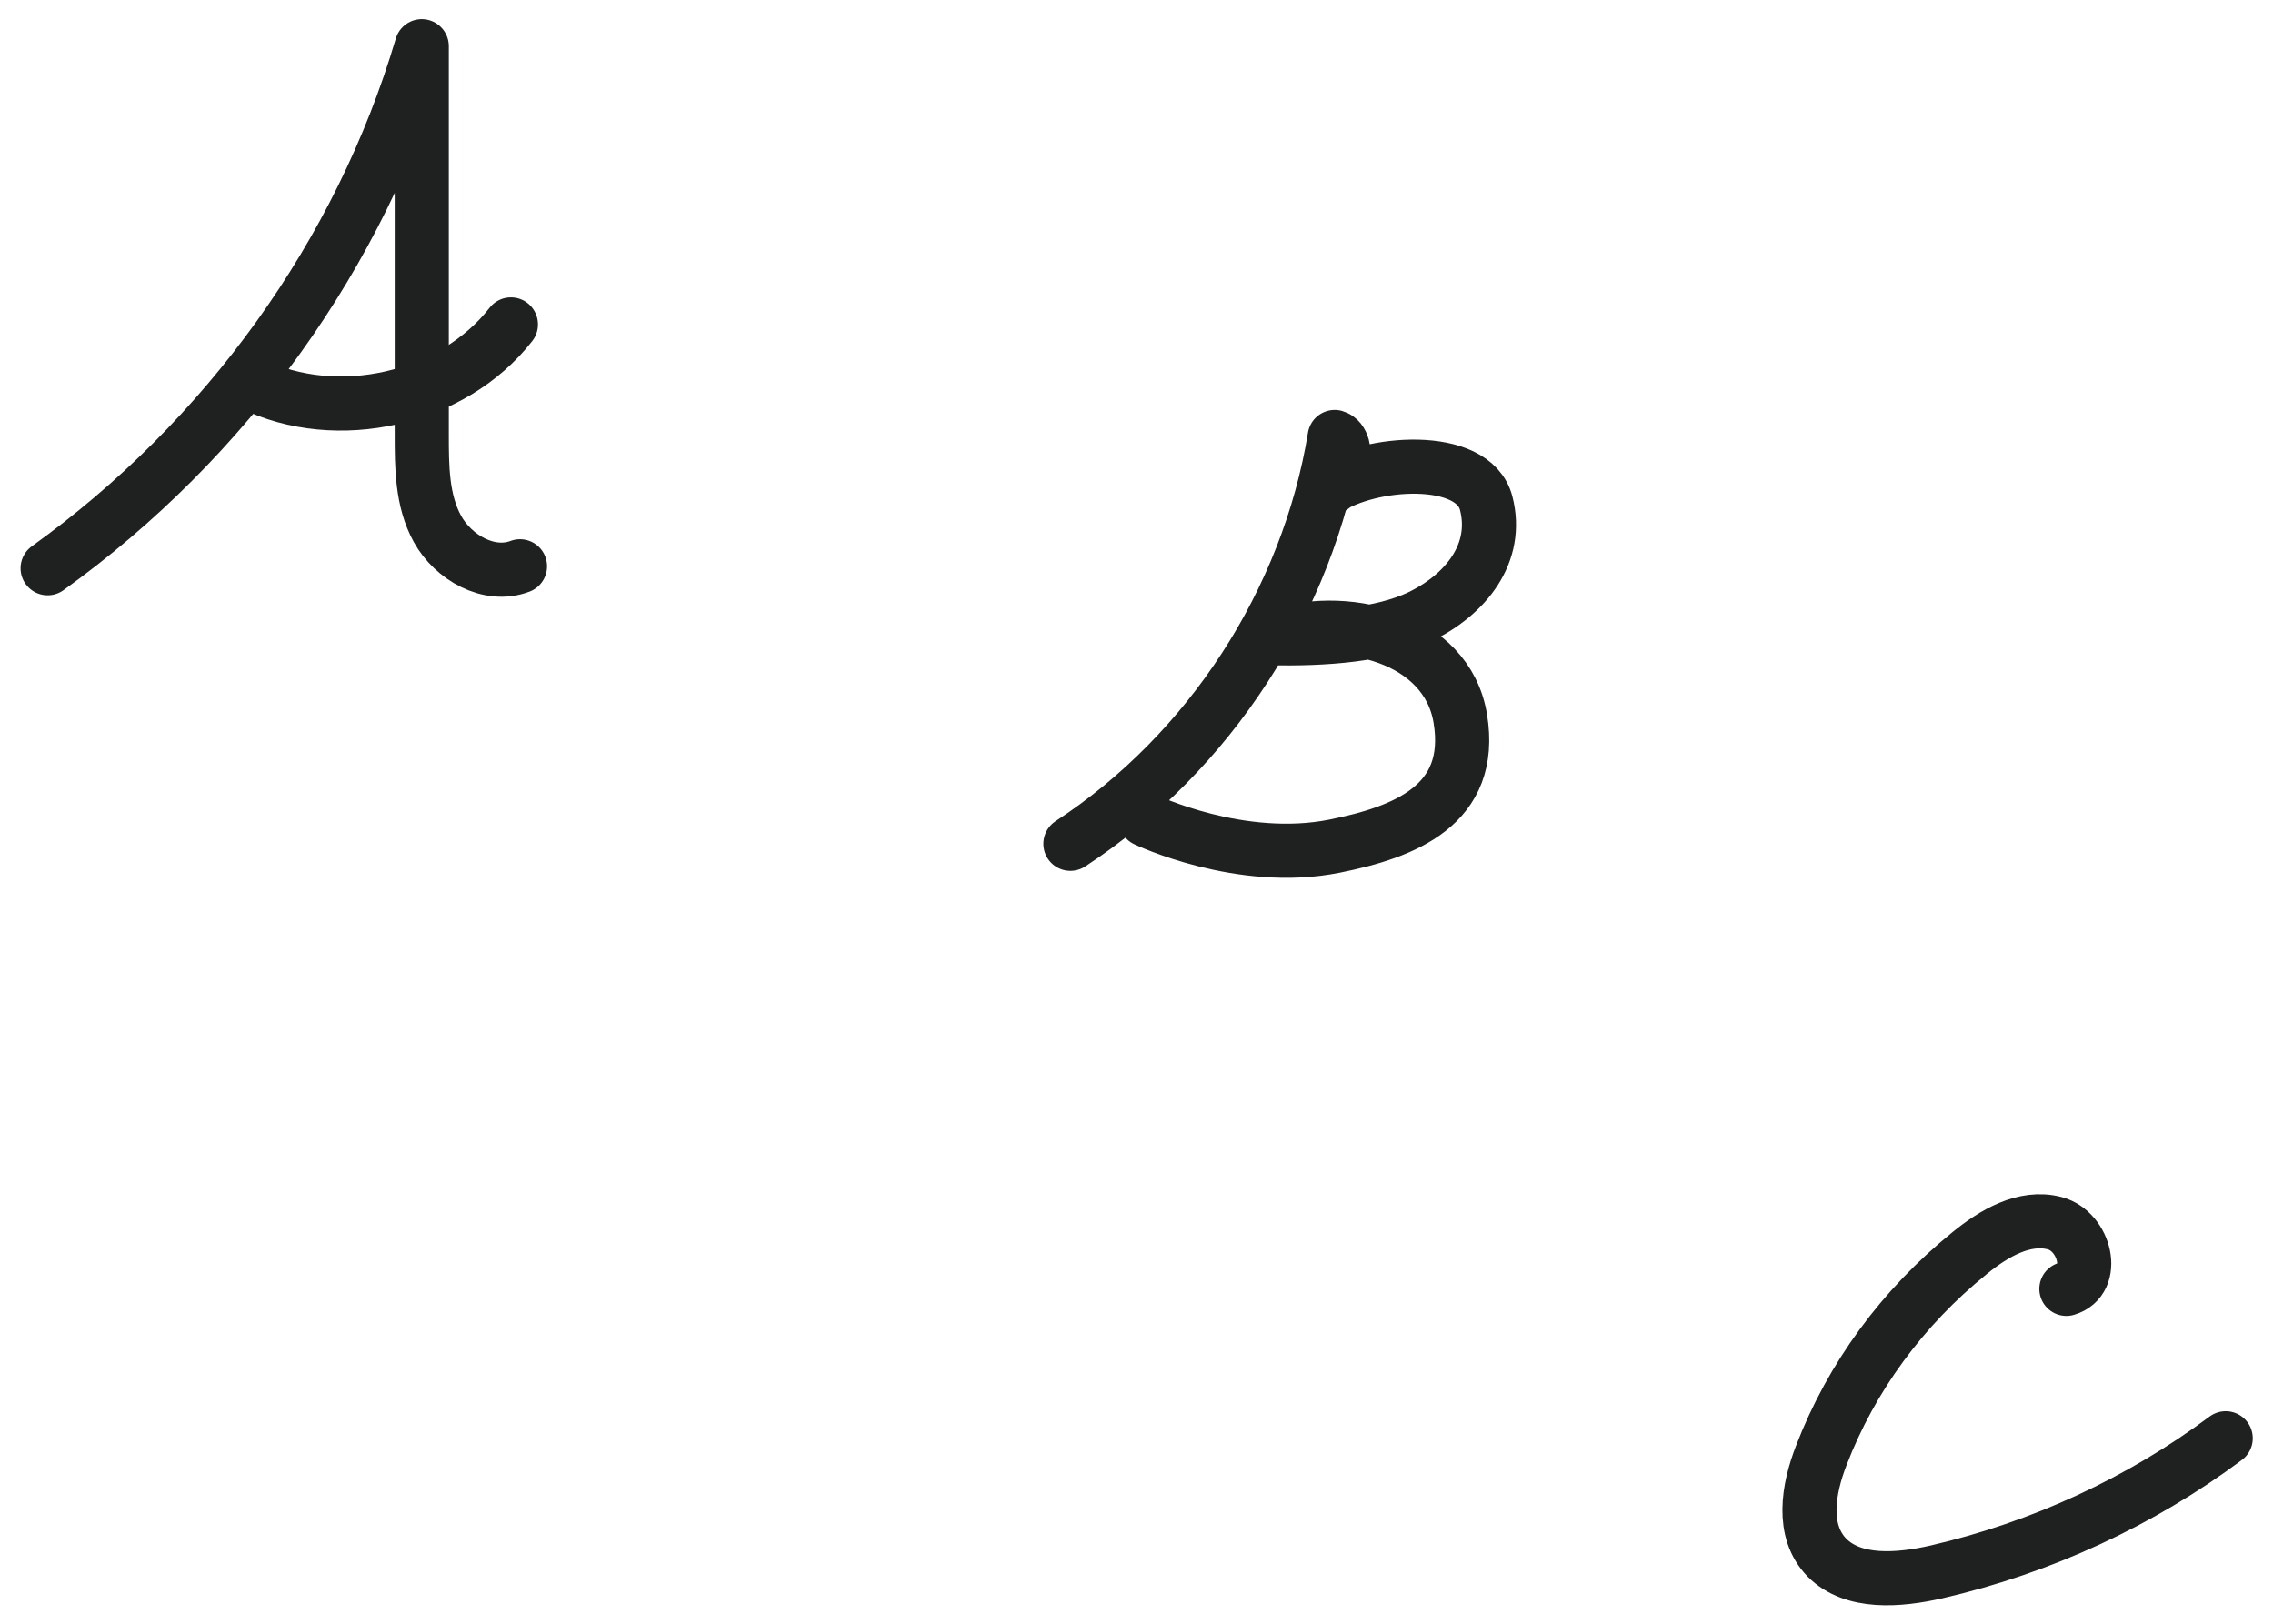
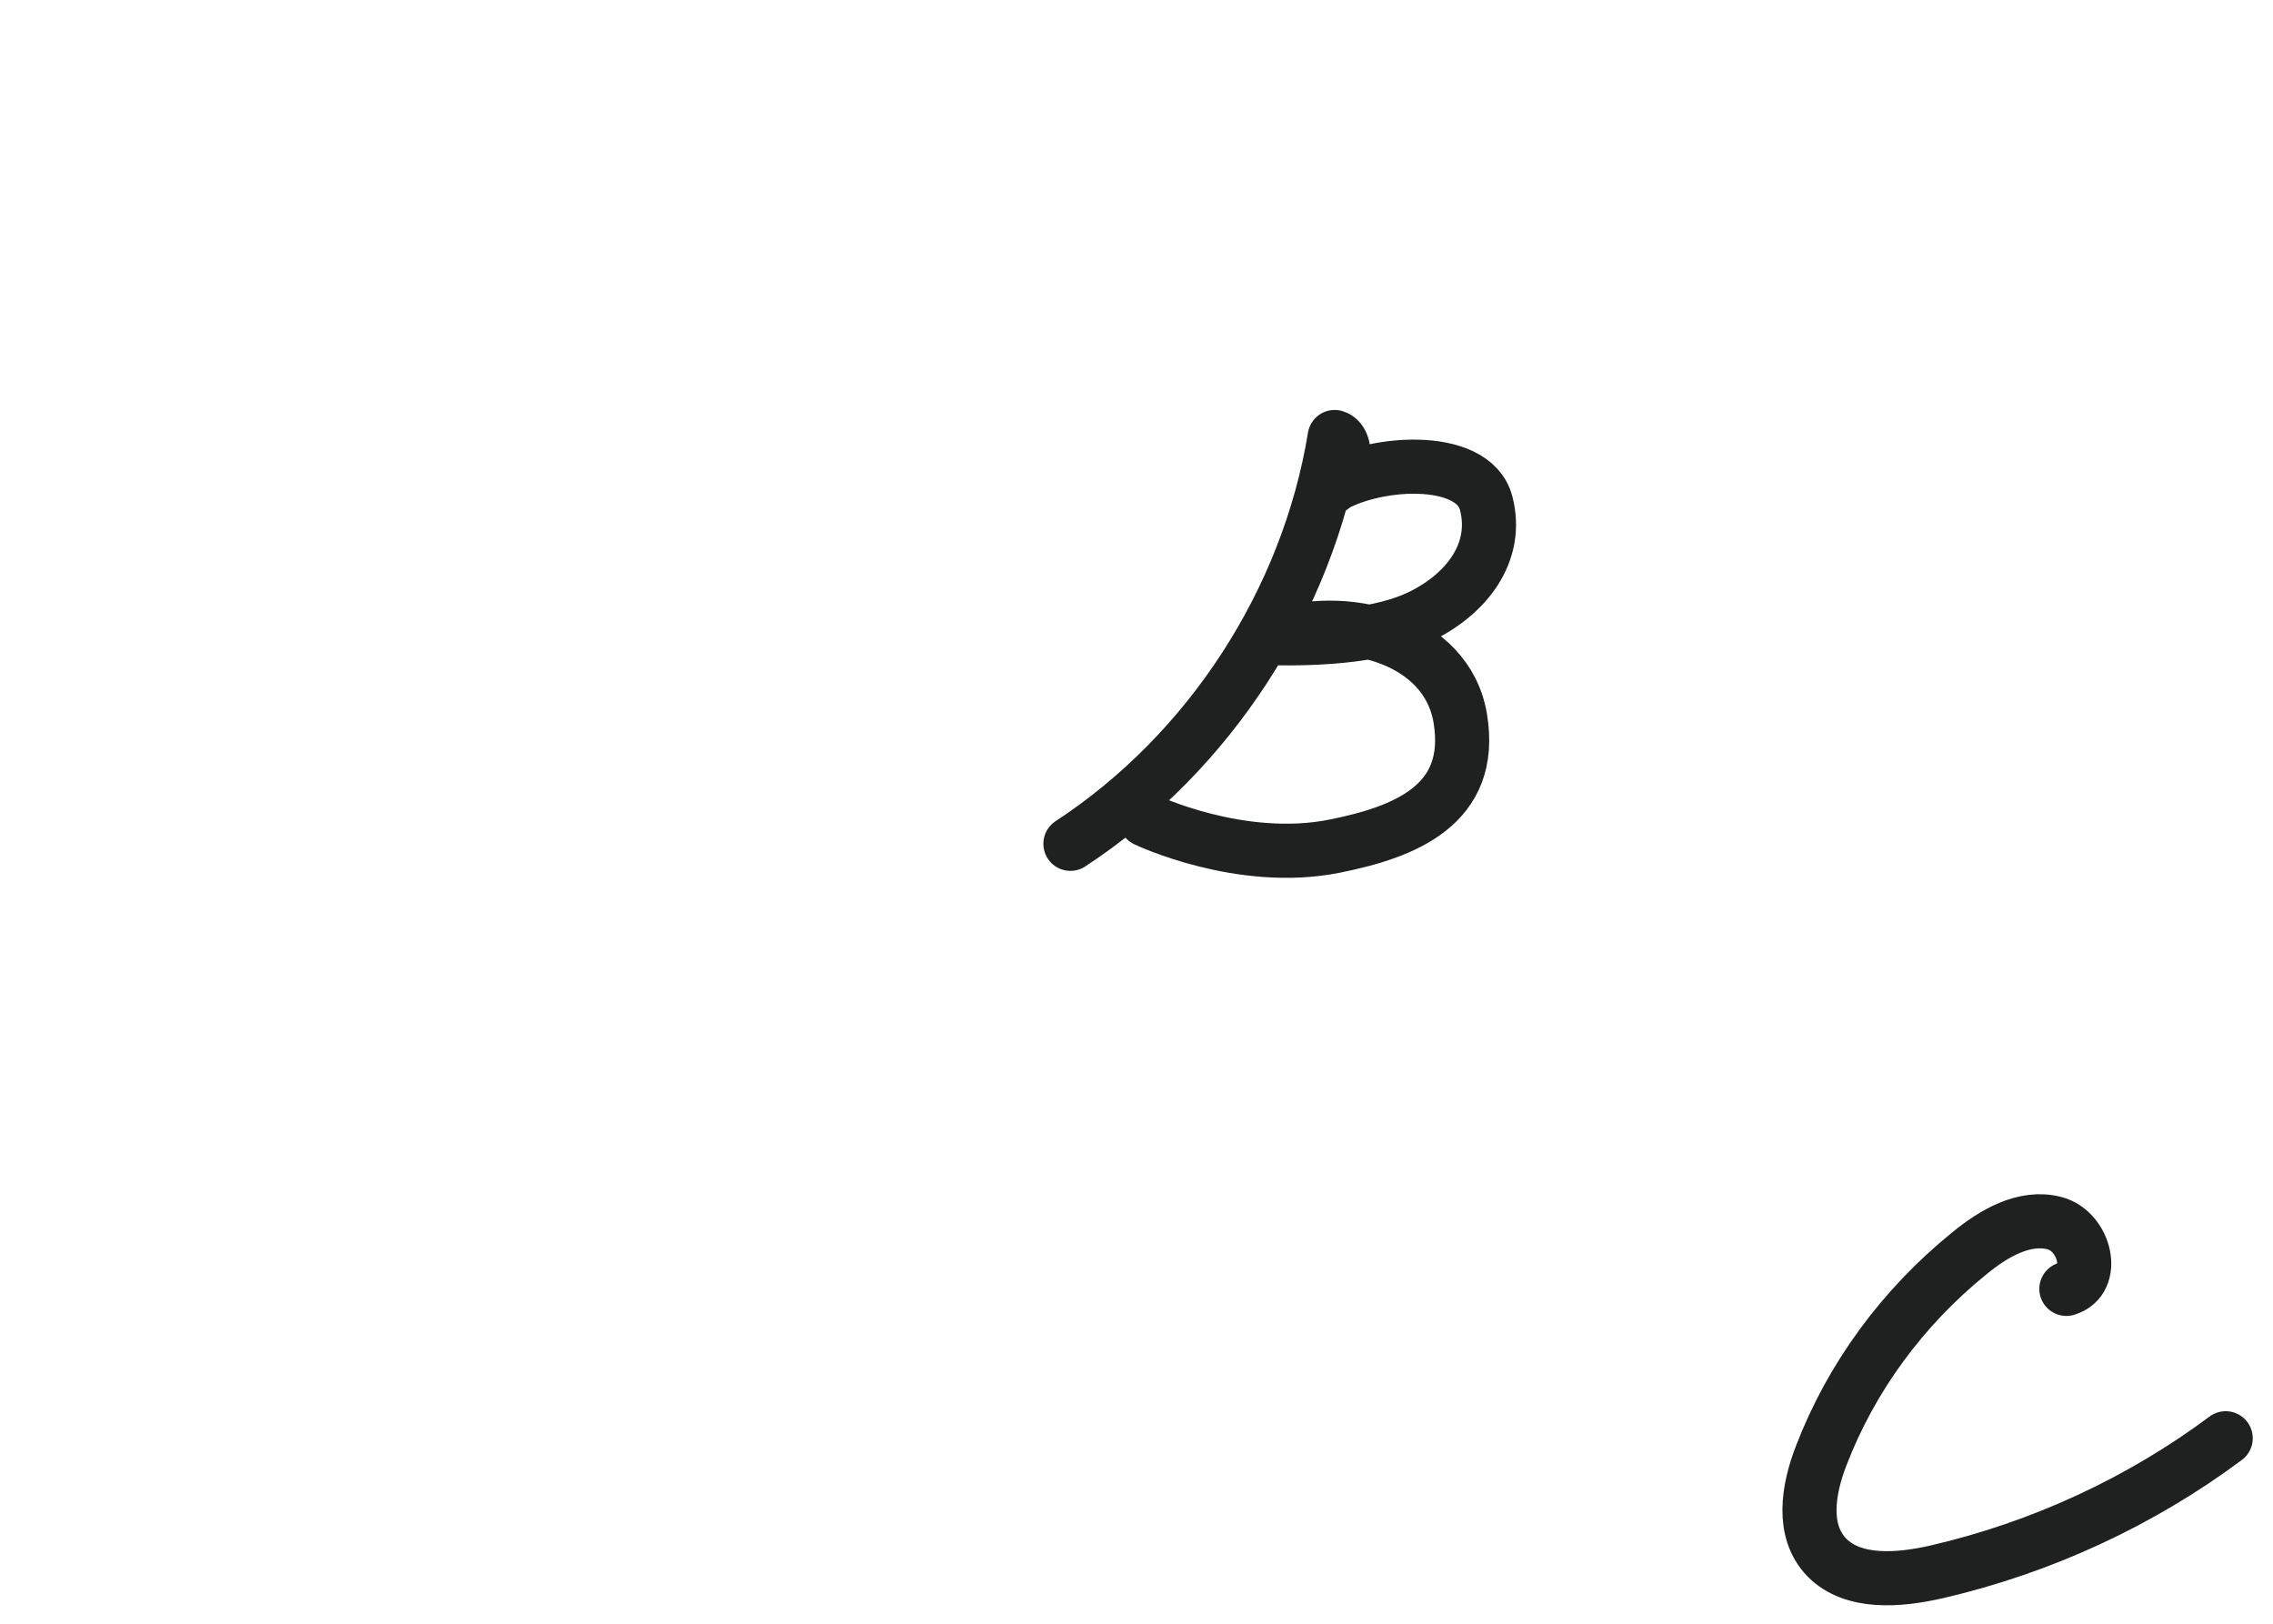
<svg xmlns="http://www.w3.org/2000/svg" width="42" height="30" viewBox="0 0 42 30" fill="none">
  <g clip-path="url(#clip0_1230_16994)">
    <path d="M38.182 23.813C38.745 23.646 38.529 22.75 37.967 22.6C37.404 22.451 36.832 22.794 36.392 23.154C35.154 24.156 34.208 25.448 33.654 26.889C33.411 27.513 33.279 28.286 33.758 28.778C34.245 29.27 35.089 29.2 35.782 29.042C37.723 28.594 39.56 27.741 41.126 26.573" stroke="#1F2121" stroke-linecap="round" stroke-linejoin="round" />
  </g>
  <g clip-path="url(#clip1_1230_16994)">
-     <path d="M0.88 10.499C4.182 8.129 6.661 4.687 7.793 0.854V8.02C7.793 8.619 7.793 9.246 8.083 9.773C8.373 10.3 9.037 10.681 9.608 10.463" stroke="#1F2121" stroke-linecap="round" stroke-linejoin="round" />
    <path d="M4.641 7.084C6.231 7.865 8.364 7.375 9.44 5.994" stroke="#1F2121" stroke-linecap="round" stroke-linejoin="round" />
  </g>
  <g clip-path="url(#clip2_1230_16994)">
    <path d="M19.779 15.59C22.348 13.908 24.166 11.106 24.662 8.074C24.96 8.16 24.832 8.988 24.525 9.04C25.31 8.51 27.222 8.373 27.461 9.296C27.7 10.218 27.086 10.987 26.232 11.397C25.532 11.73 24.482 11.815 23.458 11.79C24.815 11.286 26.736 11.764 26.983 13.276C27.248 14.881 25.942 15.377 24.662 15.633C22.92 15.983 21.171 15.146 21.171 15.146" stroke="#1F2121" stroke-linecap="round" stroke-linejoin="round" />
  </g>
  <defs>
    <clipPath id="clip0_1230_16994">
      <rect width="9.439" height="8.276" fill="white" transform="translate(32.561 21.724)" />
    </clipPath>
    <clipPath id="clip1_1230_16994">
-       <rect width="10.488" height="11.379" fill="white" />
-     </clipPath>
+       </clipPath>
    <clipPath id="clip2_1230_16994">
      <rect width="9.439" height="9.31" fill="white" transform="translate(18.927 7.241)" />
    </clipPath>
  </defs>
</svg>